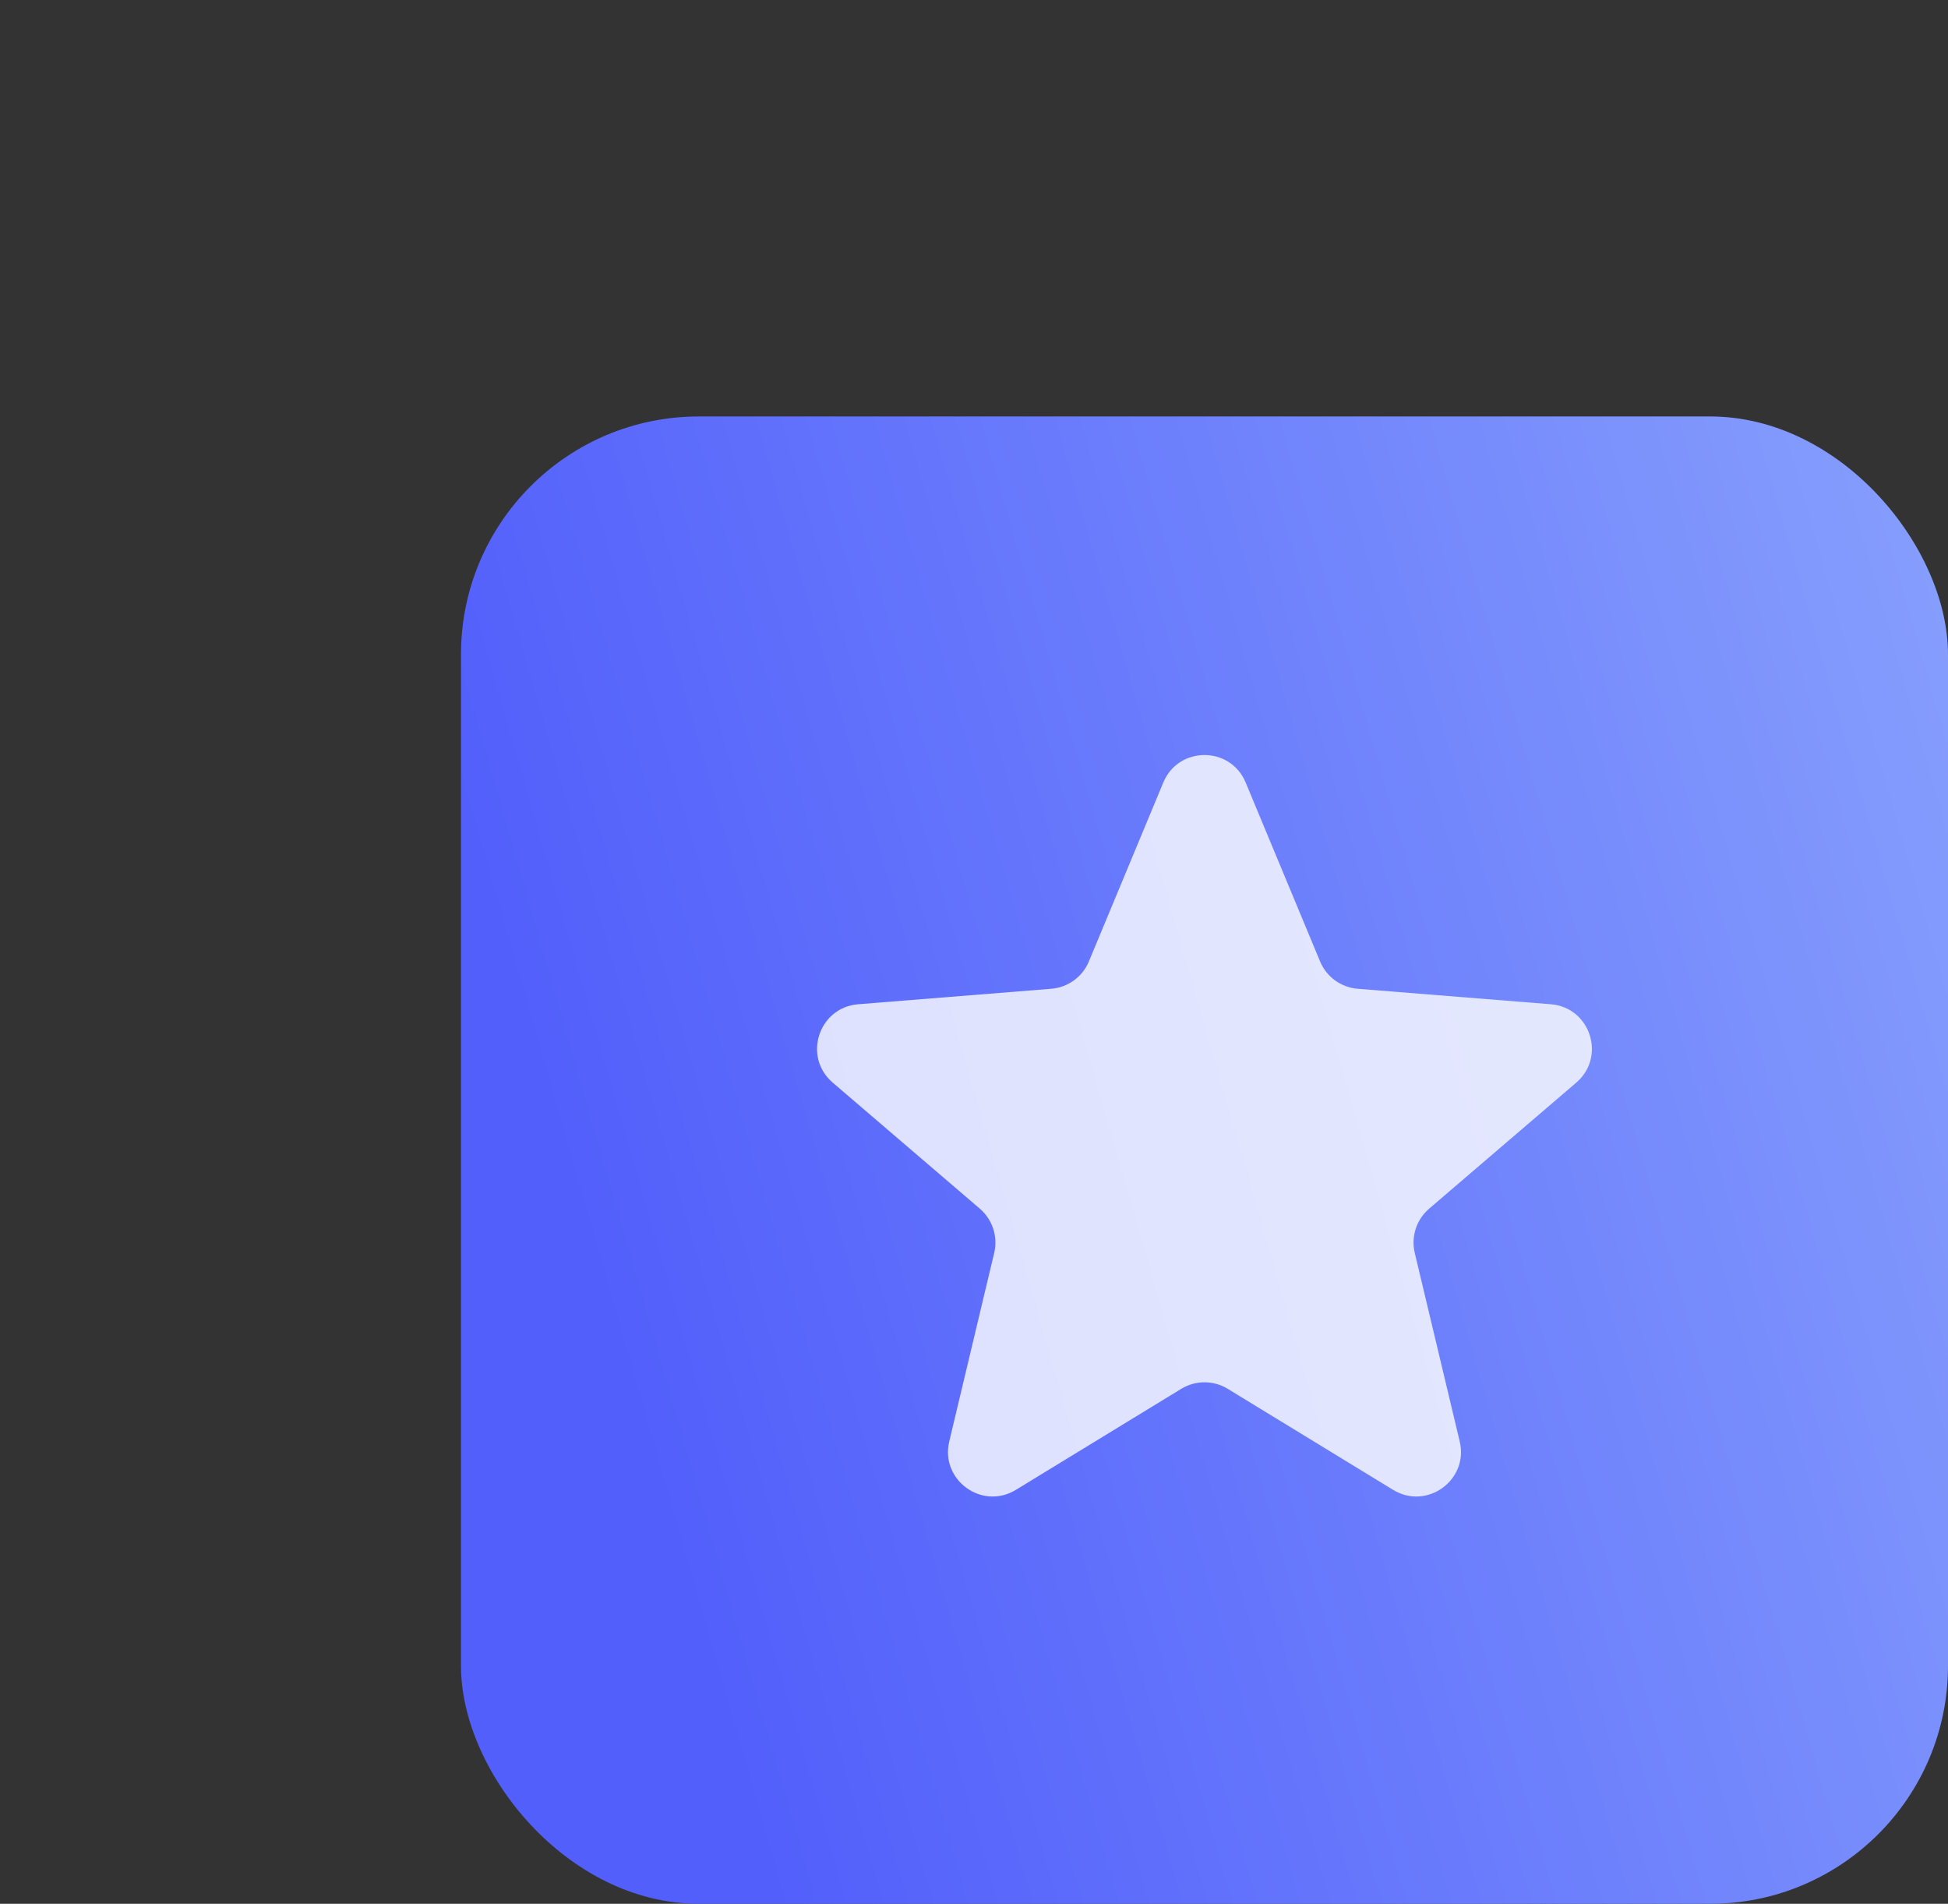
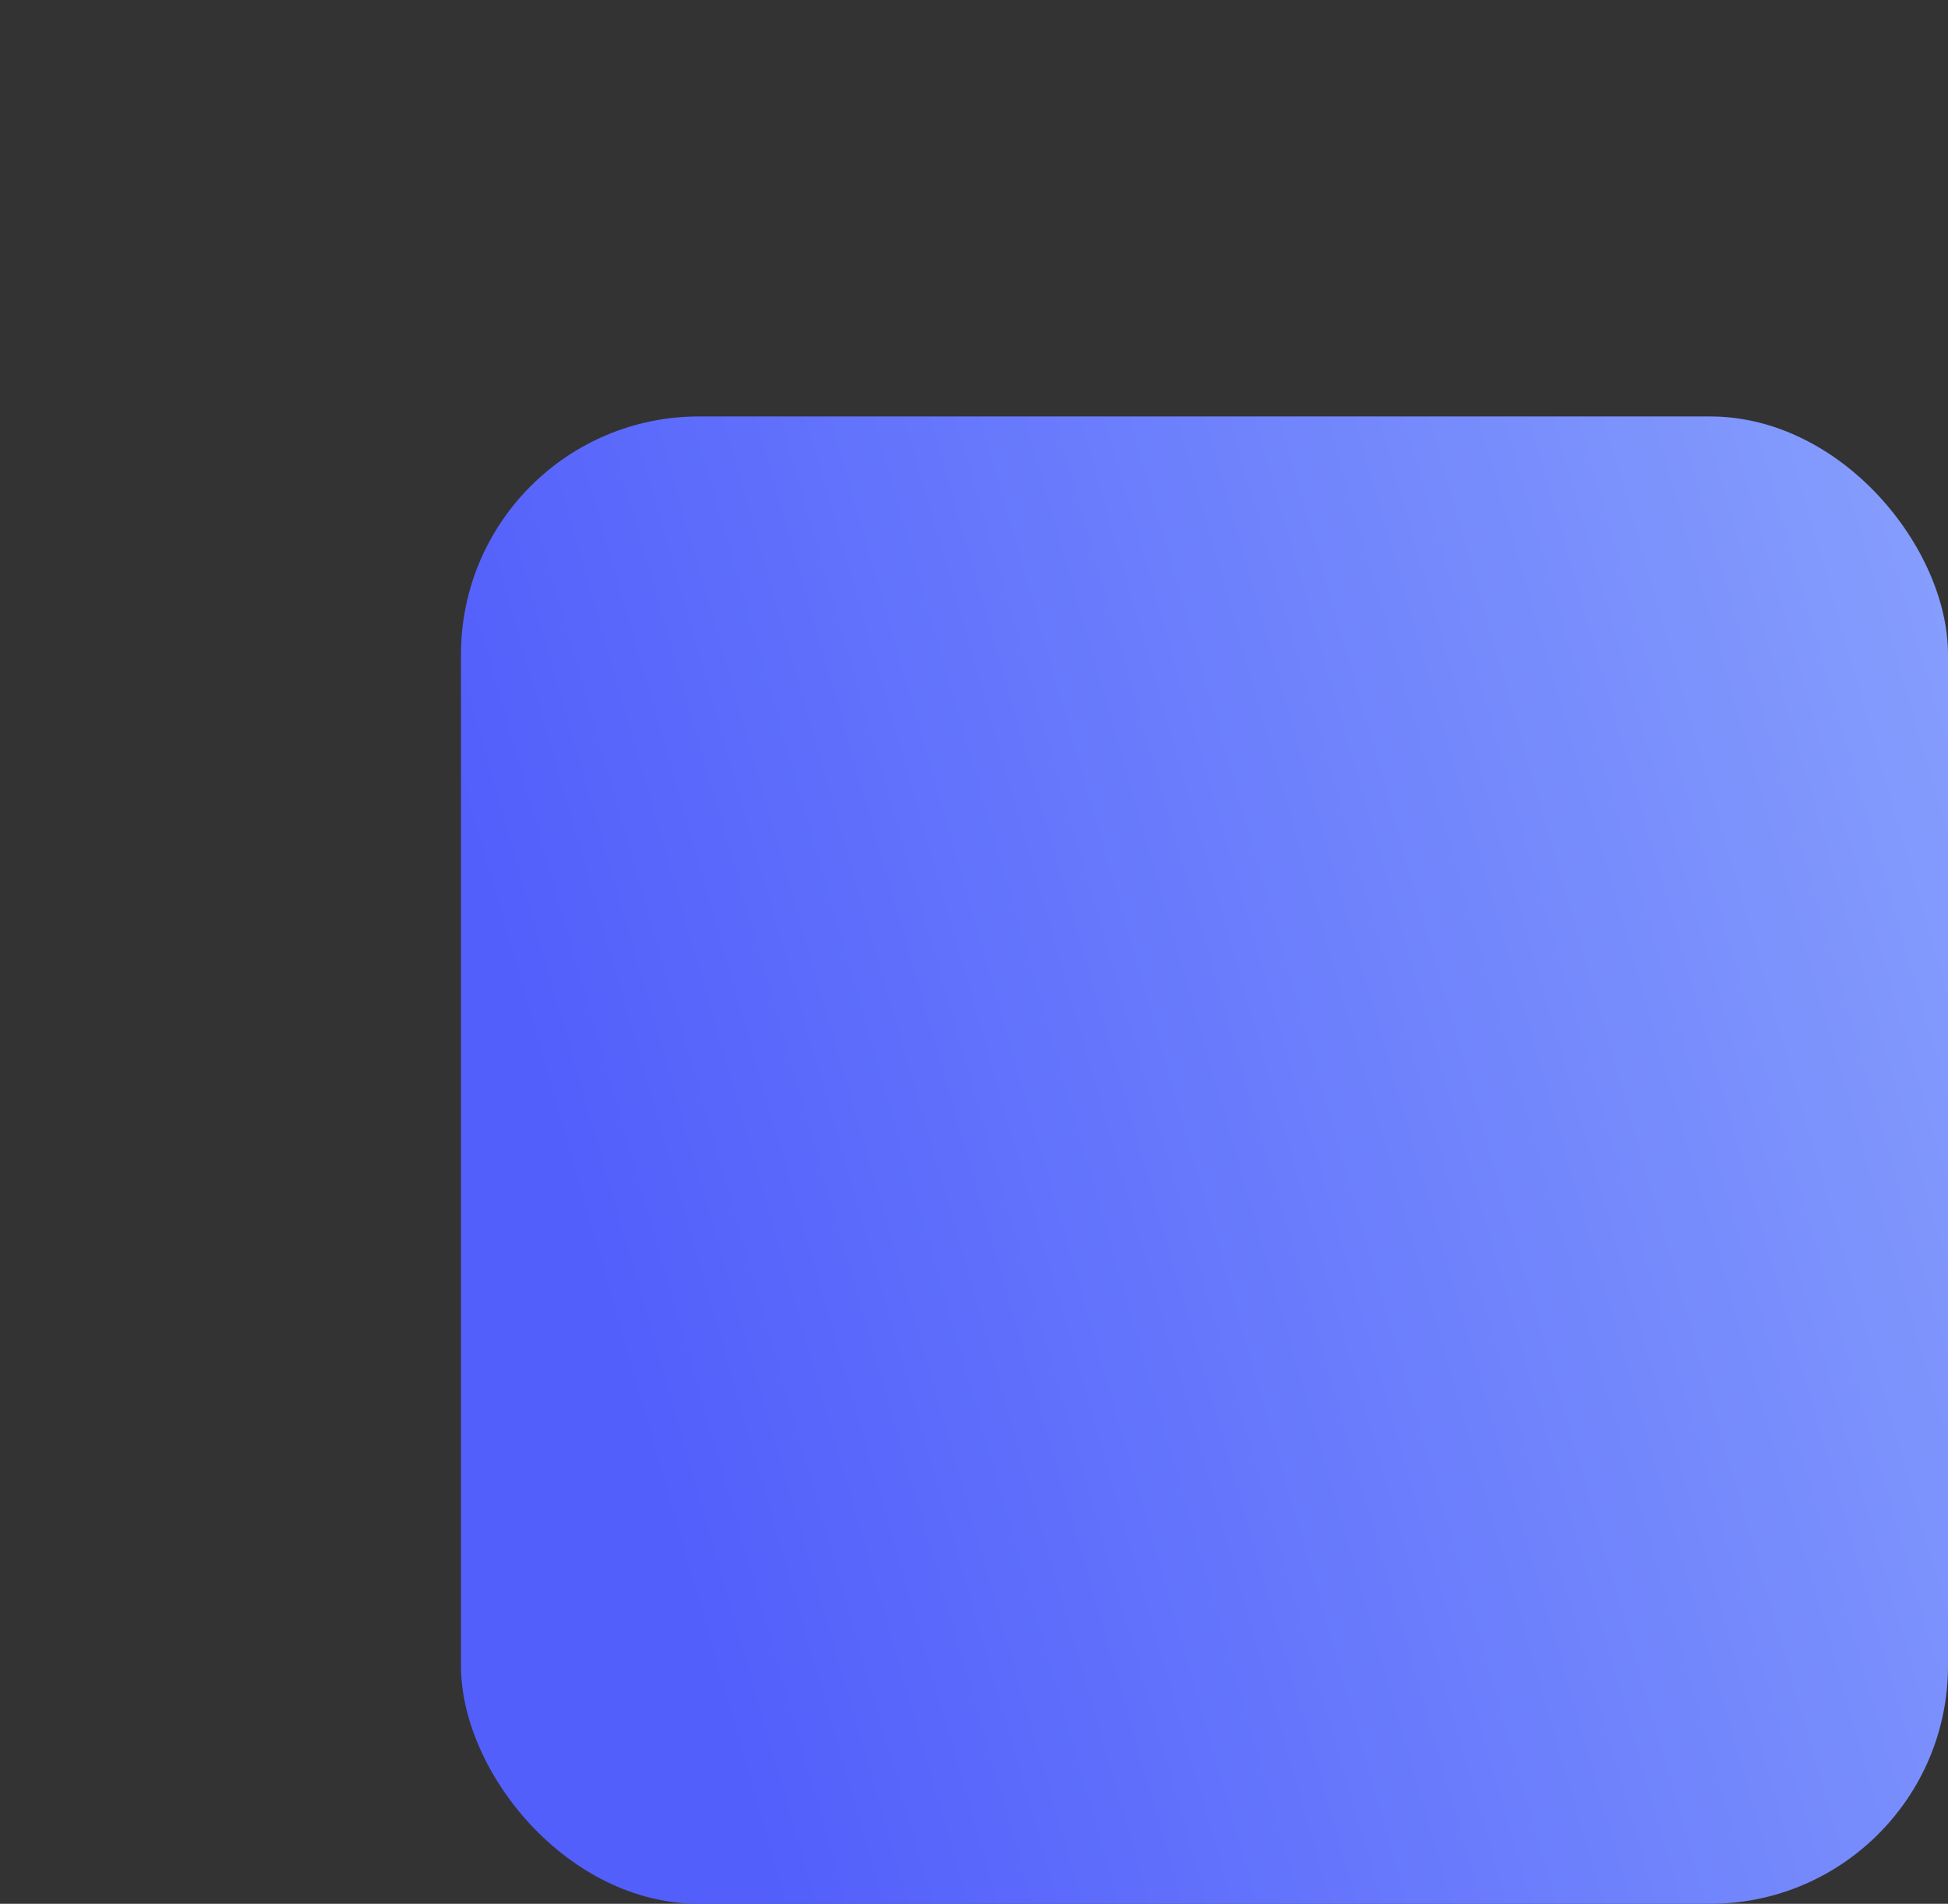
<svg xmlns="http://www.w3.org/2000/svg" width="131" height="128" viewBox="0 0 131 128" fill="none">
  <rect x="0" y="0" width="131" height="128" fill="#333333" stroke="none" />
  <rect x="31" y="28" width="100" height="100" rx="16" fill="url(#paint0_linear_1560_1856)" />
  <g clip-path="url(#clip0_1560_1856)">
-     <path d="M78.23 52.611C79.254 50.148 82.745 50.148 83.769 52.611L88.773 64.641C89.205 65.679 90.182 66.389 91.303 66.479L104.289 67.52C106.949 67.733 108.028 71.053 106.001 72.789L96.107 81.264C95.253 81.996 94.88 83.145 95.141 84.239L98.163 96.912C98.783 99.507 95.959 101.559 93.682 100.168L82.563 93.377C81.603 92.79 80.396 92.79 79.436 93.377L68.317 100.168C66.04 101.559 63.216 99.507 63.836 96.912L66.858 84.239C67.12 83.145 66.746 81.996 65.892 81.264L55.998 72.789C53.971 71.053 55.05 67.733 57.709 67.52L70.696 66.479C71.817 66.389 72.794 65.679 73.226 64.641L78.23 52.611Z" fill="white" fill-opacity="0.8" />
+     <path d="M78.23 52.611C79.254 50.148 82.745 50.148 83.769 52.611L88.773 64.641C89.205 65.679 90.182 66.389 91.303 66.479L104.289 67.52C106.949 67.733 108.028 71.053 106.001 72.789L96.107 81.264C95.253 81.996 94.88 83.145 95.141 84.239C98.783 99.507 95.959 101.559 93.682 100.168L82.563 93.377C81.603 92.79 80.396 92.79 79.436 93.377L68.317 100.168C66.04 101.559 63.216 99.507 63.836 96.912L66.858 84.239C67.12 83.145 66.746 81.996 65.892 81.264L55.998 72.789C53.971 71.053 55.05 67.733 57.709 67.52L70.696 66.479C71.817 66.389 72.794 65.679 73.226 64.641L78.23 52.611Z" fill="white" fill-opacity="0.8" />
  </g>
  <defs>
    <linearGradient id="paint0_linear_1560_1856" x1="142.963" y1="13.174" x2="28.332" y2="46.118" gradientUnits="userSpaceOnUse">
      <stop stop-color="#8FA9FD" />
      <stop offset="1" stop-color="#525FFB" />
    </linearGradient>
    <clipPath id="clip0_1560_1856">
-       <rect width="60" height="60" fill="white" transform="translate(51 48)" />
-     </clipPath>
+       </clipPath>
  </defs>
</svg>